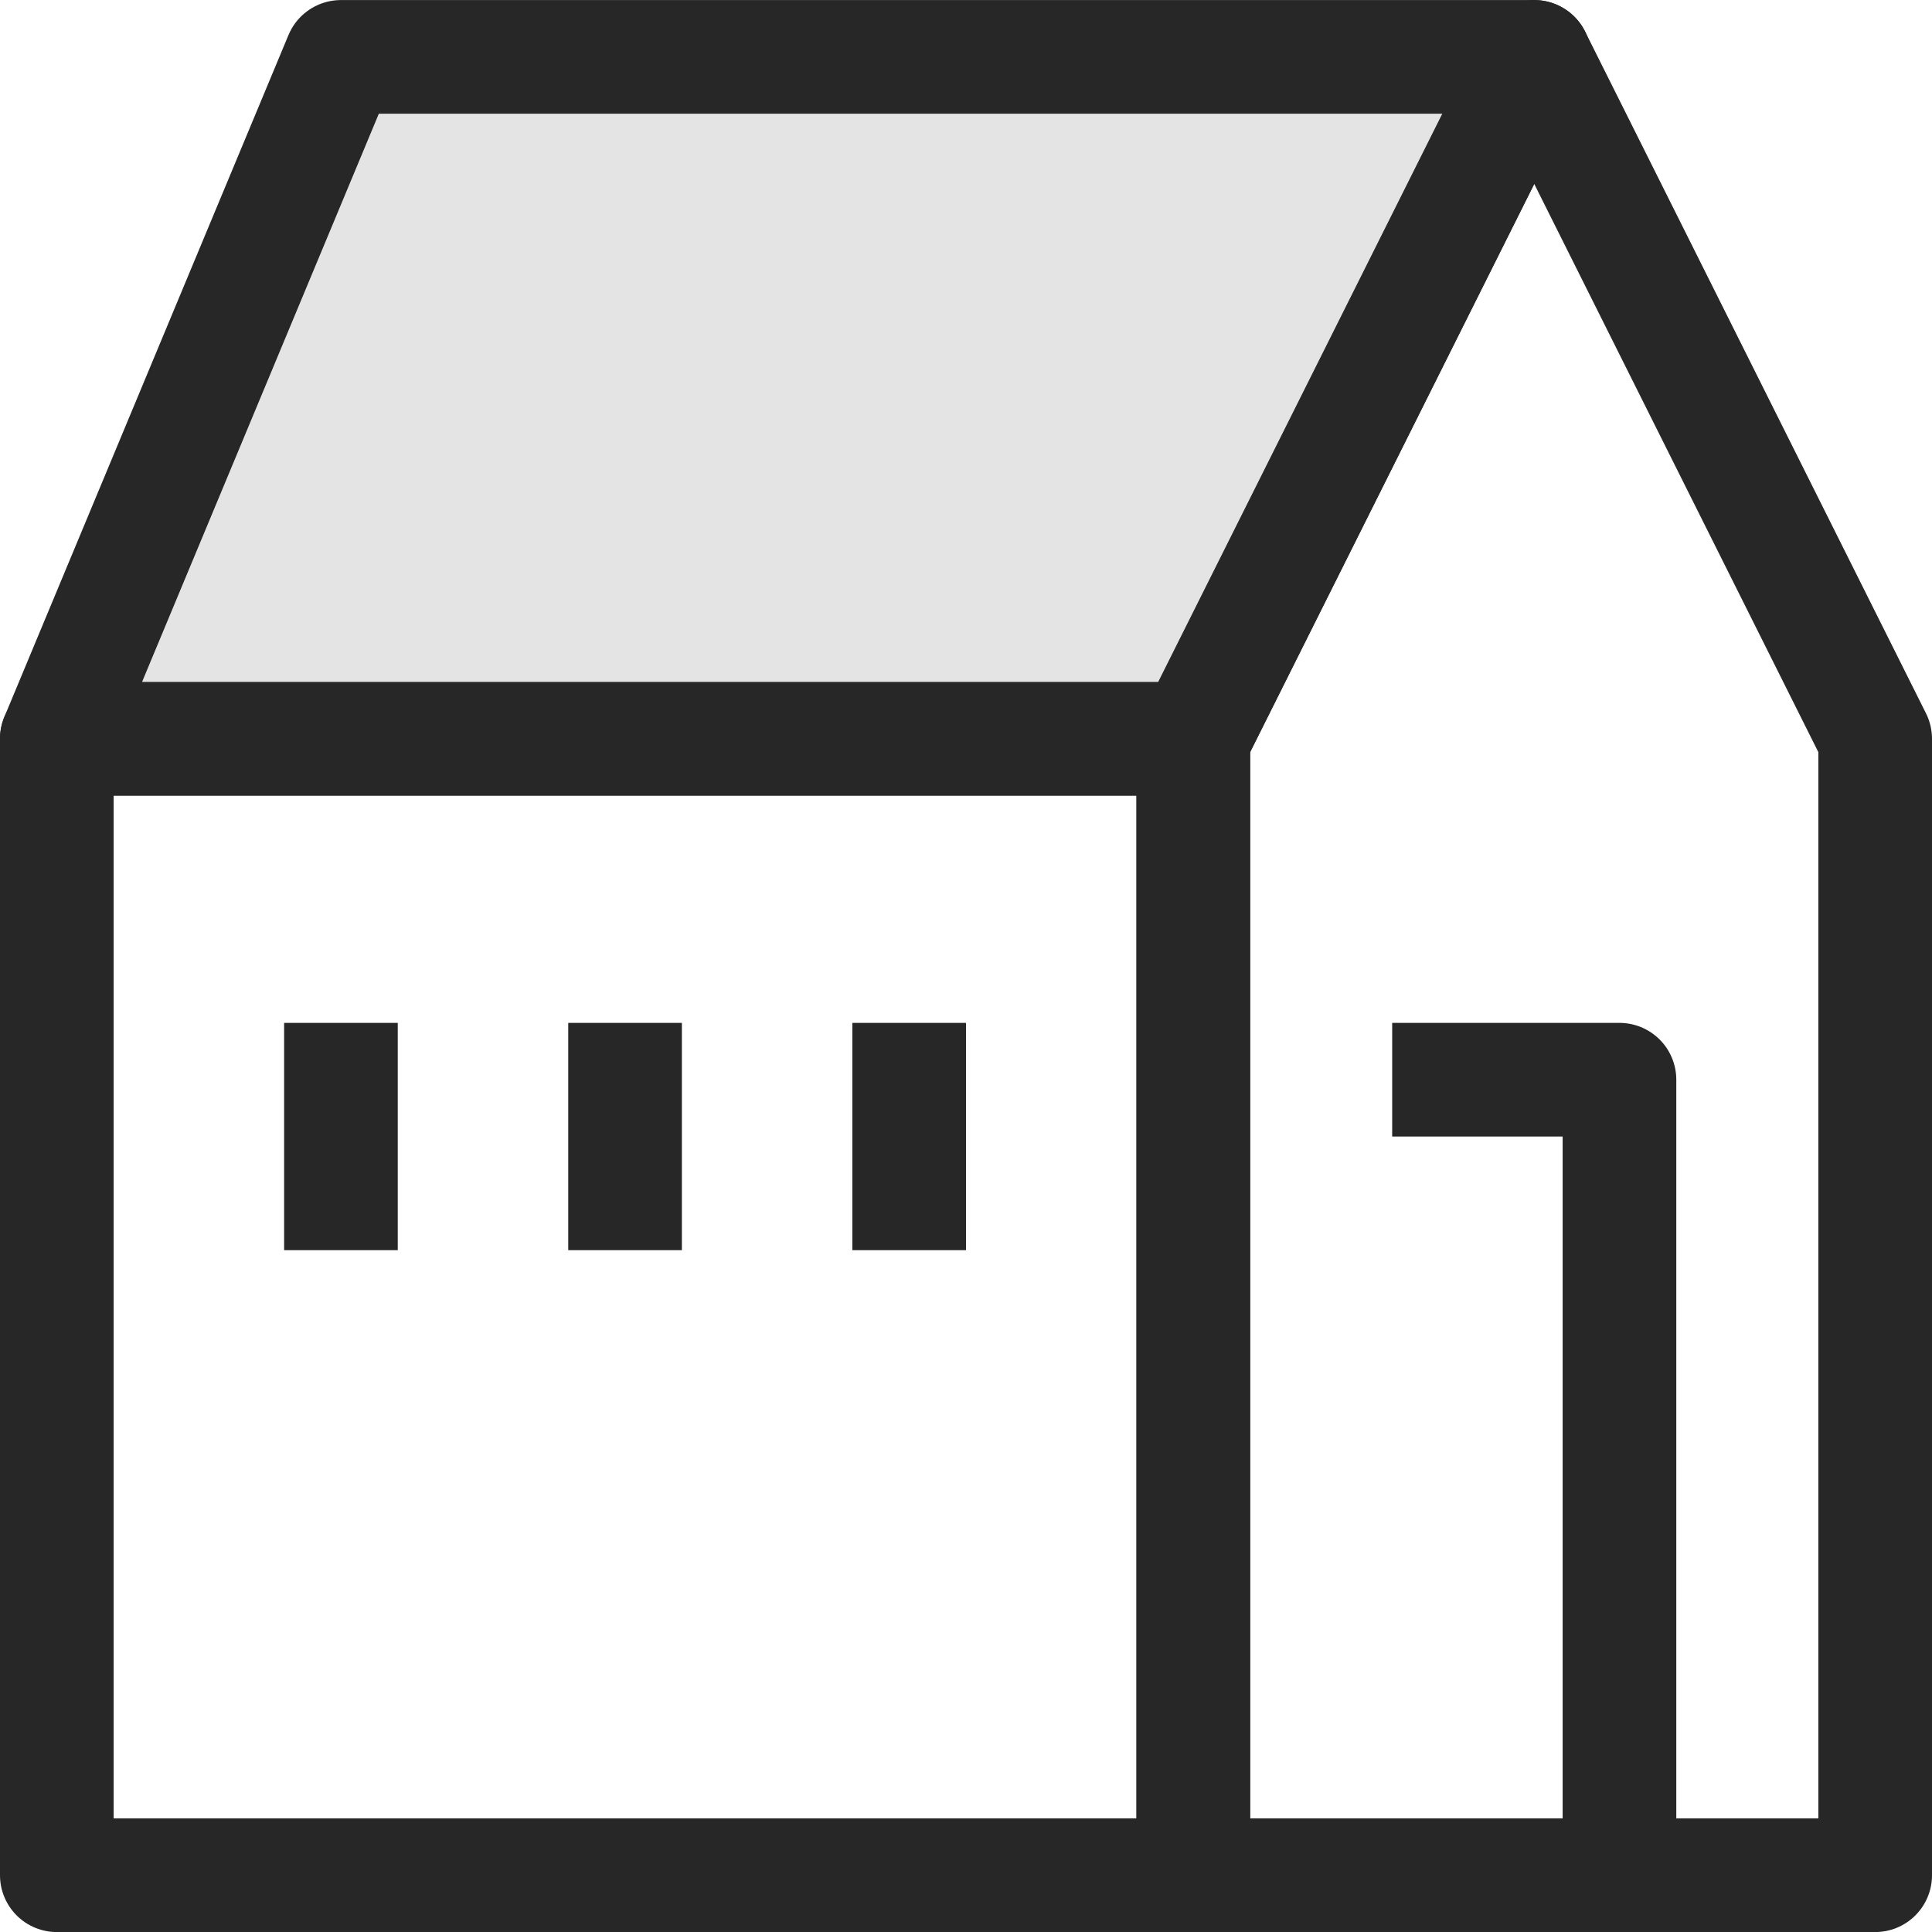
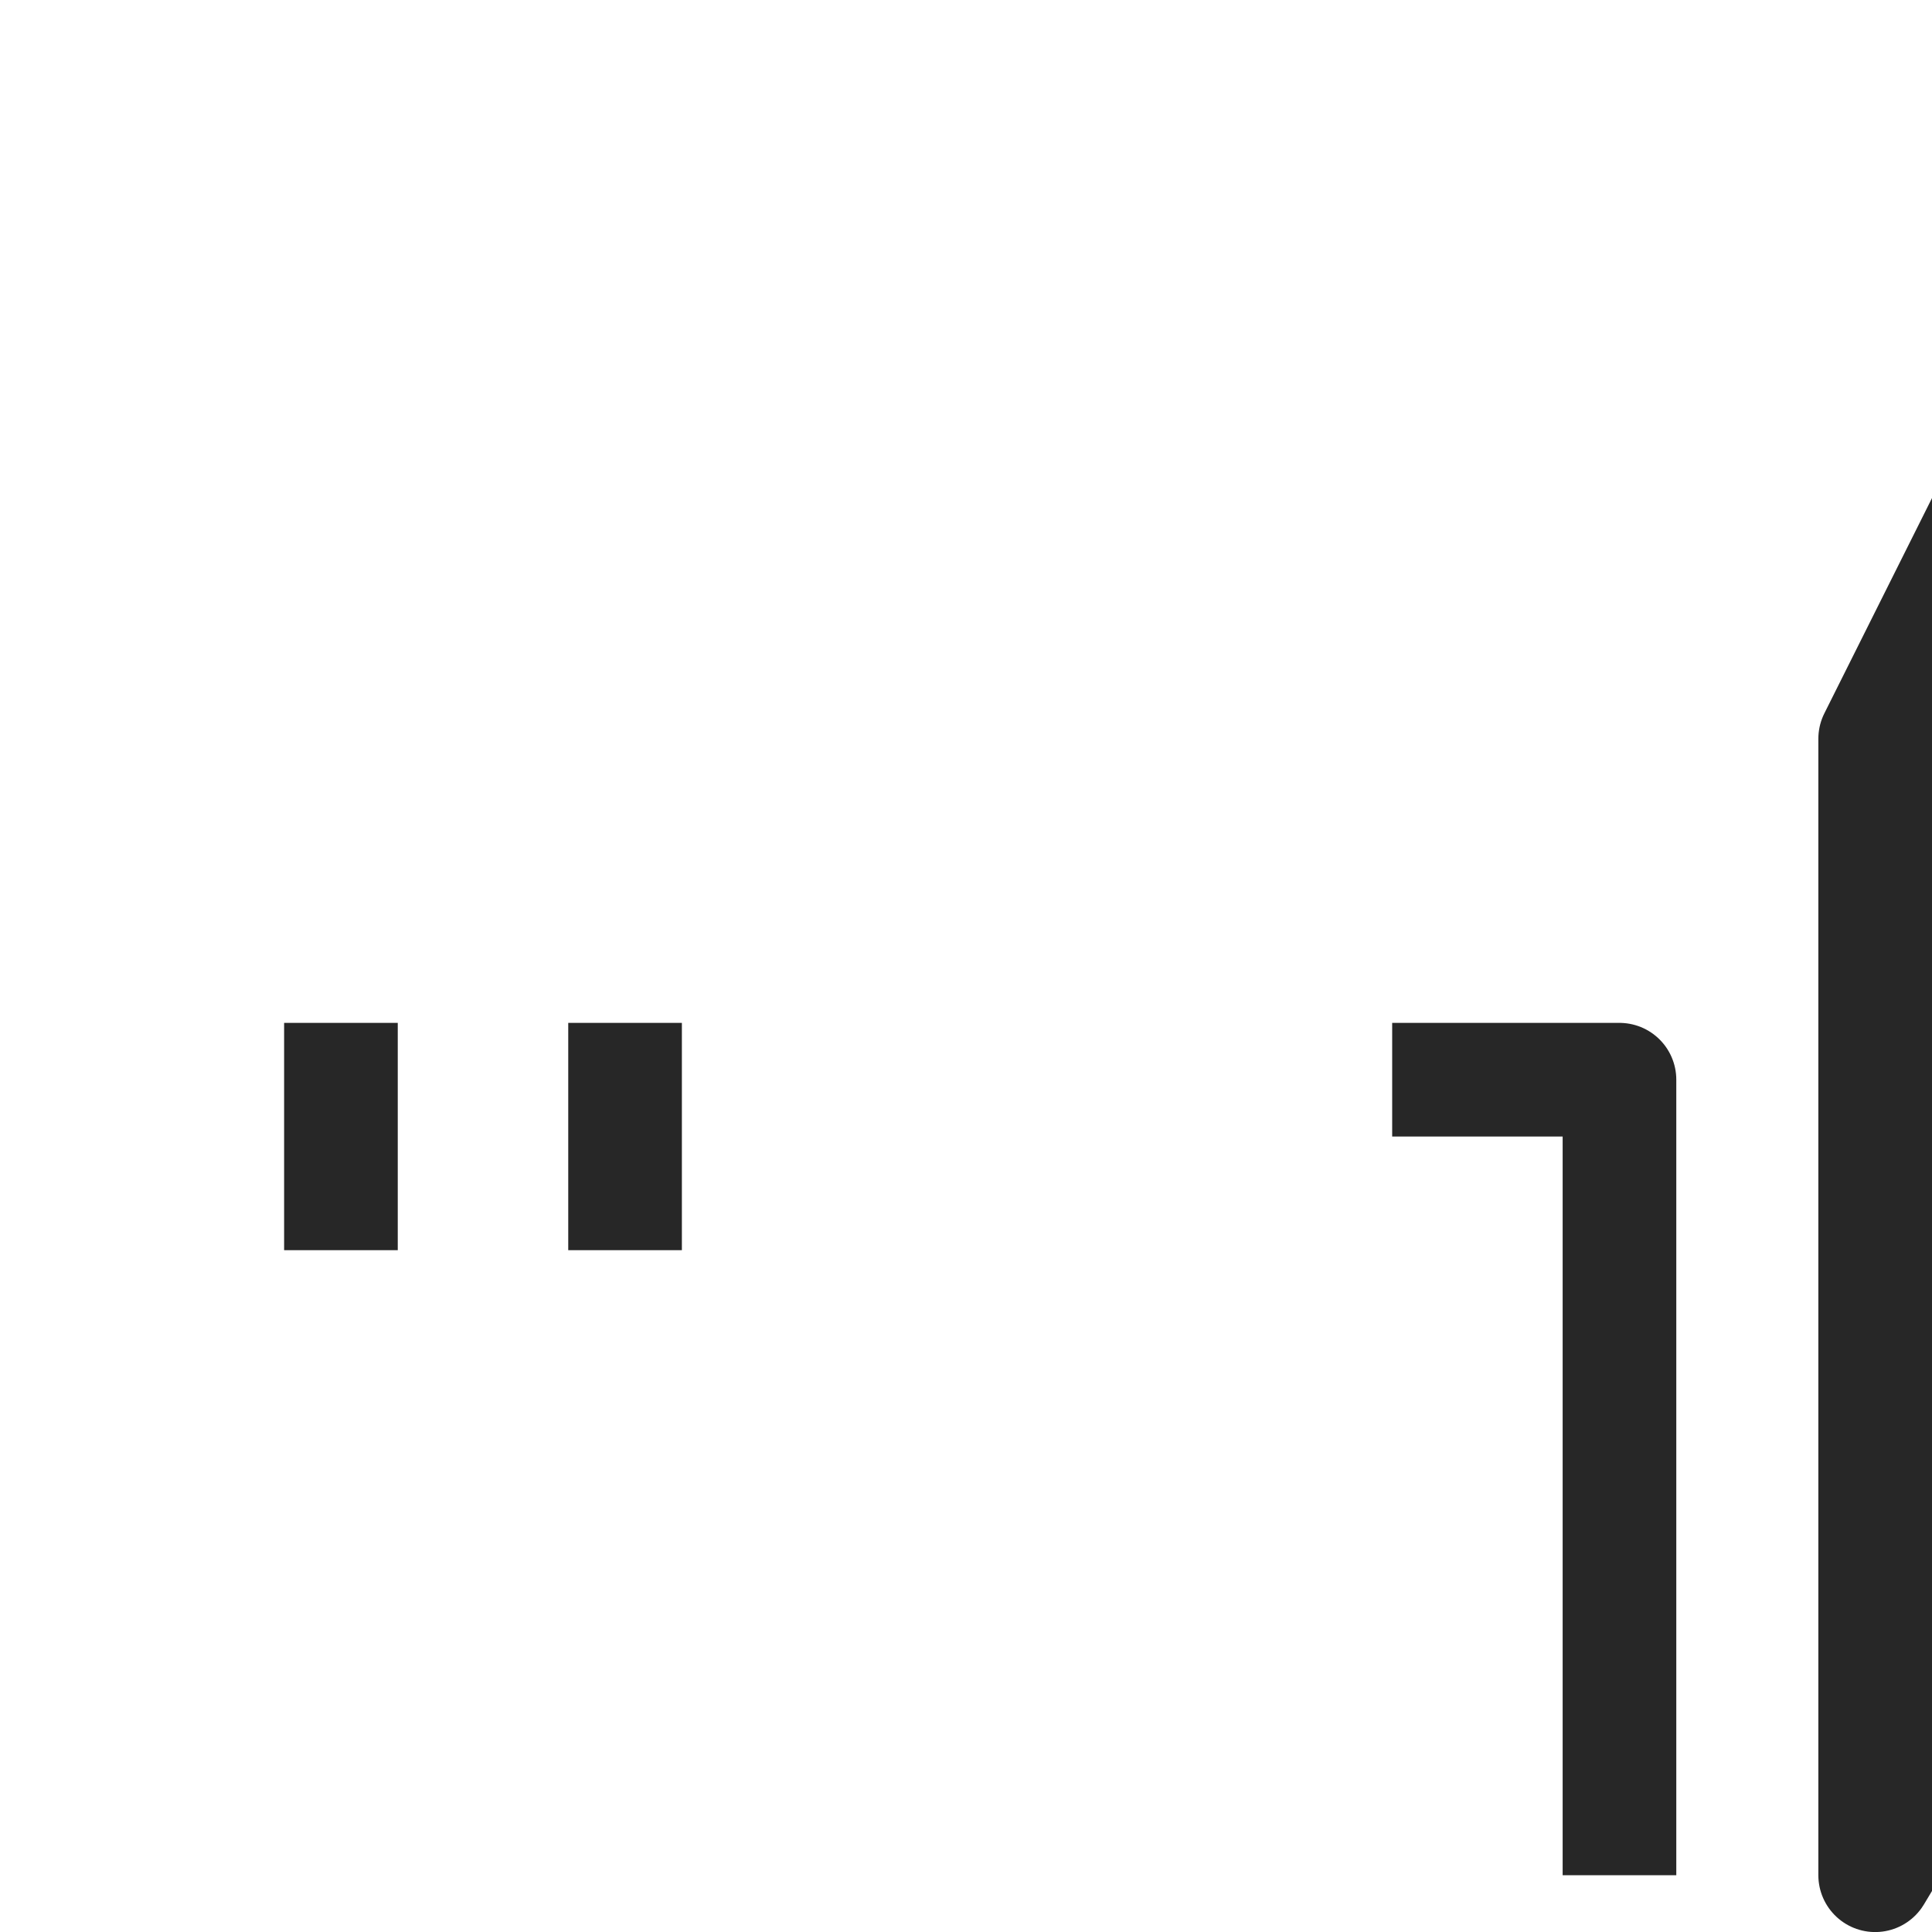
<svg xmlns="http://www.w3.org/2000/svg" width="34" height="34" viewBox="0 0 34 34">
  <g id="그룹_65" data-name="그룹 65" transform="translate(2689.706 -4072.758)">
    <path id="패스_28" data-name="패스 28" d="M-2665.206,4091.759h4v14" fill="none" stroke="#272727" stroke-linejoin="round" stroke-width="2" />
-     <path id="패스_29" data-name="패스 29" d="M-2656.706,4105.759h-12v-20l6-12,6,12Z" fill="none" stroke="#272727" stroke-linejoin="round" stroke-width="2" />
-     <rect id="사각형_51" data-name="사각형 51" width="20" height="20" transform="translate(-2688.706 4085.759)" fill="none" stroke="#272727" stroke-linejoin="round" stroke-width="2" />
-     <path id="패스_30" data-name="패스 30" d="M-2668.706,4085.759h-20l5-12h21Z" fill="#e4e4e4" stroke="#272727" stroke-linejoin="round" stroke-width="2" />
+     <path id="패스_29" data-name="패스 29" d="M-2656.706,4105.759v-20l6-12,6,12Z" fill="none" stroke="#272727" stroke-linejoin="round" stroke-width="2" />
    <line id="선_32" data-name="선 32" y2="4" transform="translate(-2683.706 4090.759)" fill="none" stroke="#272727" stroke-linejoin="round" stroke-width="2" />
    <line id="선_33" data-name="선 33" y2="4" transform="translate(-2678.706 4090.759)" fill="none" stroke="#272727" stroke-linejoin="round" stroke-width="2" />
-     <line id="선_34" data-name="선 34" y2="4" transform="translate(-2673.706 4090.759)" fill="none" stroke="#272727" stroke-linejoin="round" stroke-width="2" />
  </g>
</svg>